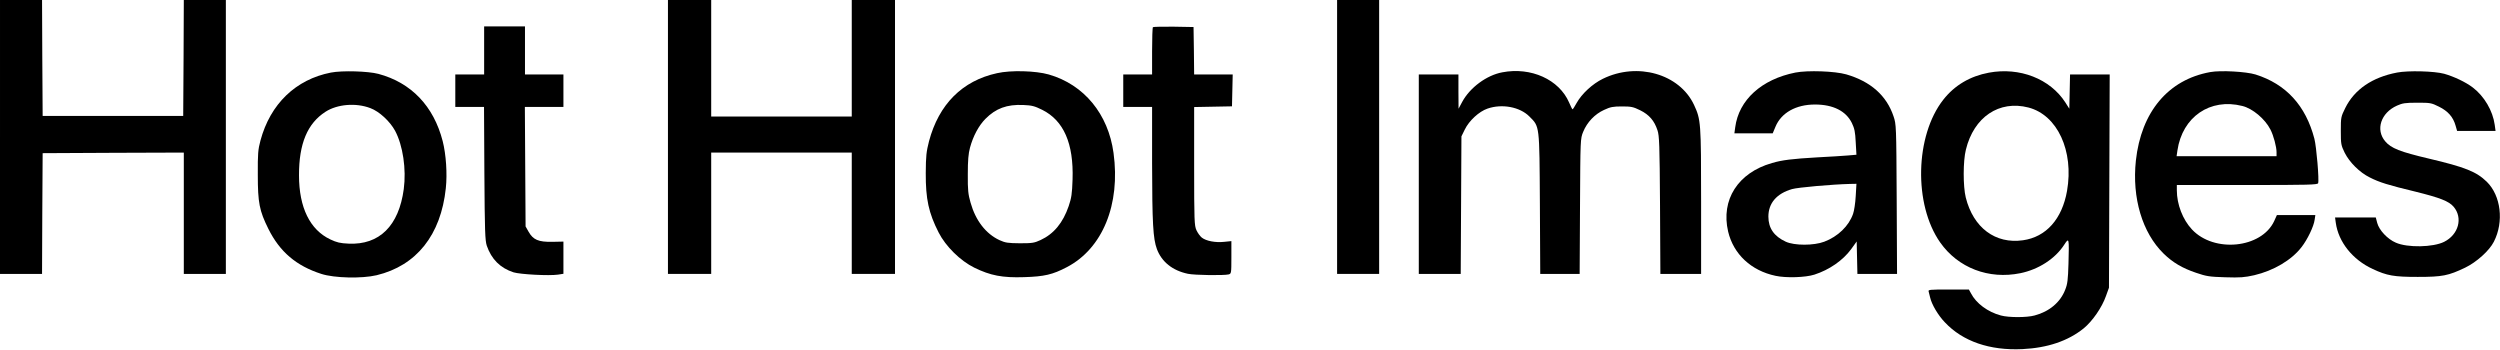
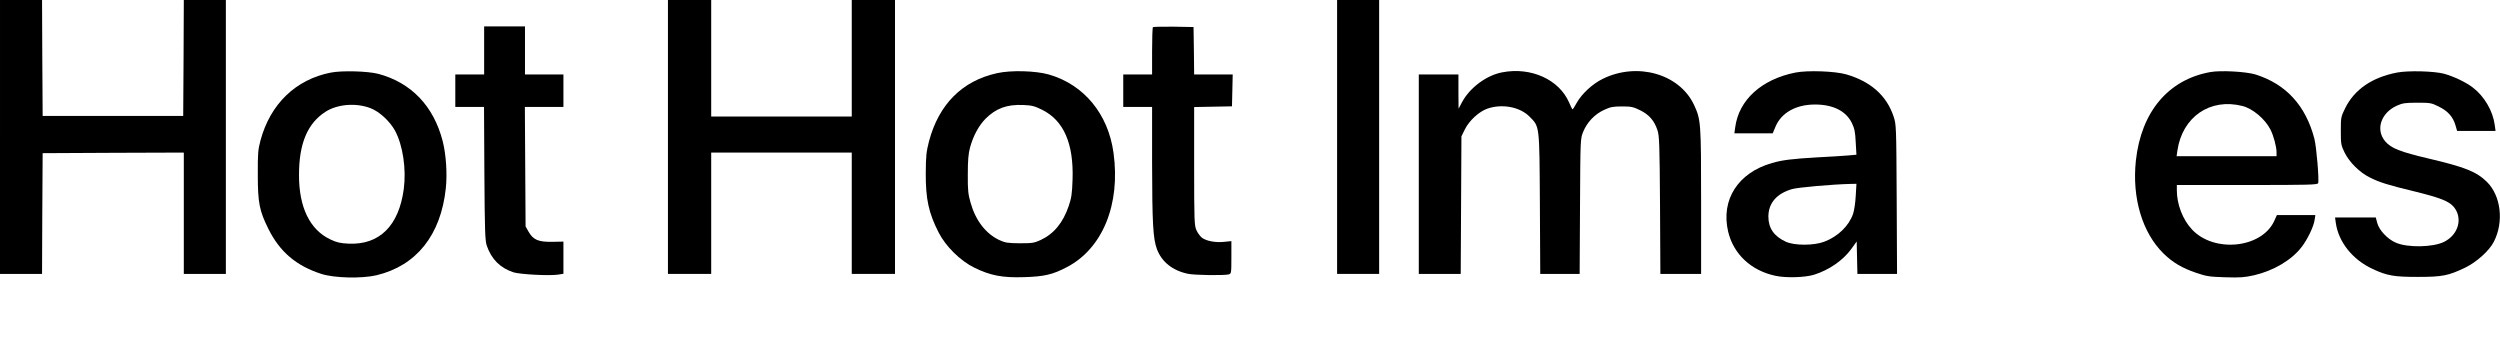
<svg xmlns="http://www.w3.org/2000/svg" version="1.0" width="2081pt" height="291pt" viewBox="0 0 2081 291" preserveAspectRatio="xMidYMid meet">
  <g transform="translate(0,291) scale(0.1,-0.1)" fill="#000000" stroke="none">
    <path d="M0 1770 l0 -1140 175 0 175 0 2 503 3 502 588 3 587 2 0 -505 0 -505 175 0 175 0 0 1140 0 1140 -175 0 -175 0 -2 -482 -3 -483 -585 0 -585 0 -3 483 -2 482 -175 0 -175 0 0 -1140z" />
    <path d="M5560 1770 l0 -1140 180 0 180 0 0 505 0 505 585 0 585 0 0 -505 0 -505 180 0 180 0 0 1140 0 1140 -180 0 -180 0 0 -485 0 -485 -585 0 -585 0 0 485 0 485 -180 0 -180 0 0 -1140z" />
    <path d="M11130 1770 l0 -1140 175 0 175 0 0 1140 0 1140 -175 0 -175 0 0 -1140z" />
    <path d="M4030 2490 l0 -200 -120 0 -120 0 0 -135 0 -135 120 0 119 0 3 -552 c3 -486 6 -559 20 -603 39 -113 112 -186 223 -222 56 -17 295 -30 370 -19 l45 7 0 134 0 134 -93 -2 c-115 -2 -159 17 -197 84 l-25 44 -3 498 -3 497 160 0 161 0 0 135 0 135 -160 0 -160 0 0 200 0 200 -170 0 -170 0 0 -200z" />
    <path d="M9597 2684 c-4 -4 -7 -94 -7 -201 l0 -193 -120 0 -120 0 0 -135 0 -135 120 0 120 0 0 -467 c1 -503 8 -629 40 -716 40 -107 130 -179 258 -206 56 -12 301 -15 340 -5 21 6 22 10 22 142 l0 135 -60 -6 c-73 -8 -150 7 -186 35 -15 12 -35 40 -45 62 -17 38 -19 76 -19 533 l0 492 158 3 157 3 3 133 3 132 -160 0 -161 0 -2 198 -3 197 -166 3 c-91 1 -168 -1 -172 -4z" />
    <path d="M2755 2306 c-293 -57 -505 -261 -587 -566 -20 -76 -23 -107 -22 -285 0 -233 13 -299 88 -450 95 -191 232 -308 441 -375 108 -35 337 -40 460 -11 332 80 535 335 576 724 13 121 2 282 -26 392 -75 292 -262 487 -535 560 -87 23 -302 29 -395 11z m328 -296 c75 -28 163 -110 206 -189 65 -122 94 -319 72 -485 -41 -306 -203 -466 -459 -454 -71 3 -99 10 -152 35 -170 80 -261 266 -261 533 -1 264 70 433 221 530 98 63 253 76 373 30z" />
    <path d="M8300 2301 c-290 -63 -485 -259 -567 -567 -22 -87 -26 -120 -27 -264 -1 -217 24 -332 107 -495 59 -116 181 -236 297 -293 135 -66 234 -85 415 -79 167 5 237 21 355 83 298 155 448 522 389 951 -44 324 -246 569 -539 653 -109 31 -315 37 -430 11z m375 -305 c179 -89 263 -280 253 -580 -4 -119 -9 -153 -32 -221 -48 -140 -124 -232 -234 -283 -52 -24 -68 -27 -172 -27 -102 1 -121 4 -170 26 -114 53 -199 163 -241 312 -20 70 -24 104 -23 237 0 116 5 171 18 220 26 97 73 184 128 240 87 88 179 122 316 116 72 -3 94 -9 157 -40z" />
    <path d="M12505 2308 c-130 -24 -269 -127 -333 -245 l-31 -58 -1 143 0 142 -165 0 -165 0 0 -830 0 -830 175 0 174 0 3 573 3 572 28 57 c36 74 119 150 189 174 121 42 269 14 348 -65 87 -87 84 -65 88 -728 l3 -583 164 0 164 0 3 563 c3 560 3 562 26 619 33 81 97 148 174 183 53 25 76 29 149 29 77 0 93 -3 152 -32 75 -37 118 -87 144 -167 15 -44 18 -120 21 -622 l3 -573 170 0 169 0 0 603 c0 660 -2 681 -59 804 -121 258 -472 358 -759 217 -86 -42 -175 -124 -218 -201 -16 -29 -31 -53 -34 -53 -3 0 -16 26 -29 57 -83 191 -317 297 -556 251z" />
    <path d="M14945 2306 c-282 -56 -471 -228 -501 -455 l-7 -51 160 0 159 0 23 55 c48 116 170 185 329 185 151 0 258 -54 307 -154 22 -46 28 -74 32 -160 l6 -104 -69 -6 c-38 -3 -154 -11 -259 -16 -206 -12 -290 -22 -375 -47 -283 -81 -427 -306 -365 -571 45 -188 191 -325 395 -368 88 -19 248 -14 323 10 124 40 237 118 306 212 l46 64 3 -135 3 -135 165 0 165 0 -3 623 c-3 613 -4 623 -26 688 -58 174 -191 291 -394 350 -95 27 -320 35 -423 15z m502 -1028 c-3 -57 -13 -123 -22 -148 -35 -101 -126 -189 -240 -232 -87 -33 -248 -33 -320 0 -98 45 -145 113 -145 209 0 112 69 192 197 229 48 14 329 39 482 43 l54 1 -6 -102z" />
-     <path d="M16555 2305 c-156 -29 -285 -105 -379 -225 -235 -299 -248 -872 -26 -1188 149 -212 404 -310 668 -256 151 31 289 120 364 236 41 63 42 61 36 -157 -4 -134 -8 -169 -27 -216 -40 -105 -133 -183 -255 -215 -65 -18 -216 -18 -281 0 -109 29 -206 101 -249 185 l-17 31 -170 0 c-158 0 -170 -1 -165 -17 3 -10 8 -31 12 -48 13 -59 67 -150 123 -208 149 -159 374 -236 646 -223 209 10 380 68 510 173 72 59 152 174 185 269 l25 69 3 888 3 887 -165 0 -165 0 -3 -142 -3 -143 -33 52 c-127 197 -380 296 -637 248z m330 -290 c241 -63 379 -361 321 -694 -41 -234 -174 -384 -367 -411 -229 -33 -413 104 -476 356 -23 93 -23 303 1 398 66 272 277 414 521 351z" />
    <path d="M18398 2310 c-350 -63 -575 -332 -619 -737 -33 -310 53 -600 231 -774 76 -74 155 -121 271 -160 85 -29 109 -33 241 -37 127 -4 161 -1 242 17 162 38 311 126 394 234 50 64 102 173 109 227 l6 40 -160 0 -160 0 -23 -51 c-106 -226 -500 -266 -684 -69 -77 82 -126 209 -126 326 l0 44 585 0 c515 0 586 2 591 15 10 25 -14 305 -31 370 -72 276 -236 455 -490 535 -78 24 -291 36 -377 20z m267 -282 c86 -21 189 -108 234 -196 26 -50 51 -144 51 -189 l0 -33 -416 0 -416 0 7 48 c41 279 272 438 540 370z" />
    <path d="M19953 2306 c-206 -39 -355 -141 -431 -295 -36 -73 -37 -77 -37 -191 0 -110 2 -119 32 -181 40 -80 125 -165 209 -206 80 -41 155 -64 379 -118 206 -51 280 -80 319 -126 79 -93 41 -232 -79 -292 -92 -46 -305 -50 -402 -7 -69 29 -139 104 -155 164 l-12 46 -169 0 -170 0 6 -44 c22 -160 139 -307 307 -385 120 -56 177 -66 375 -66 206 0 255 10 395 77 95 46 201 141 239 216 85 166 59 383 -59 499 -86 84 -181 122 -483 193 -238 56 -314 86 -362 143 -83 97 -37 238 98 298 45 20 68 24 167 24 110 0 118 -1 182 -33 75 -37 118 -86 138 -157 l13 -45 160 0 160 0 -7 51 c-16 117 -87 238 -183 311 -59 45 -157 91 -238 114 -82 22 -298 28 -392 10z" />
  </g>
</svg>